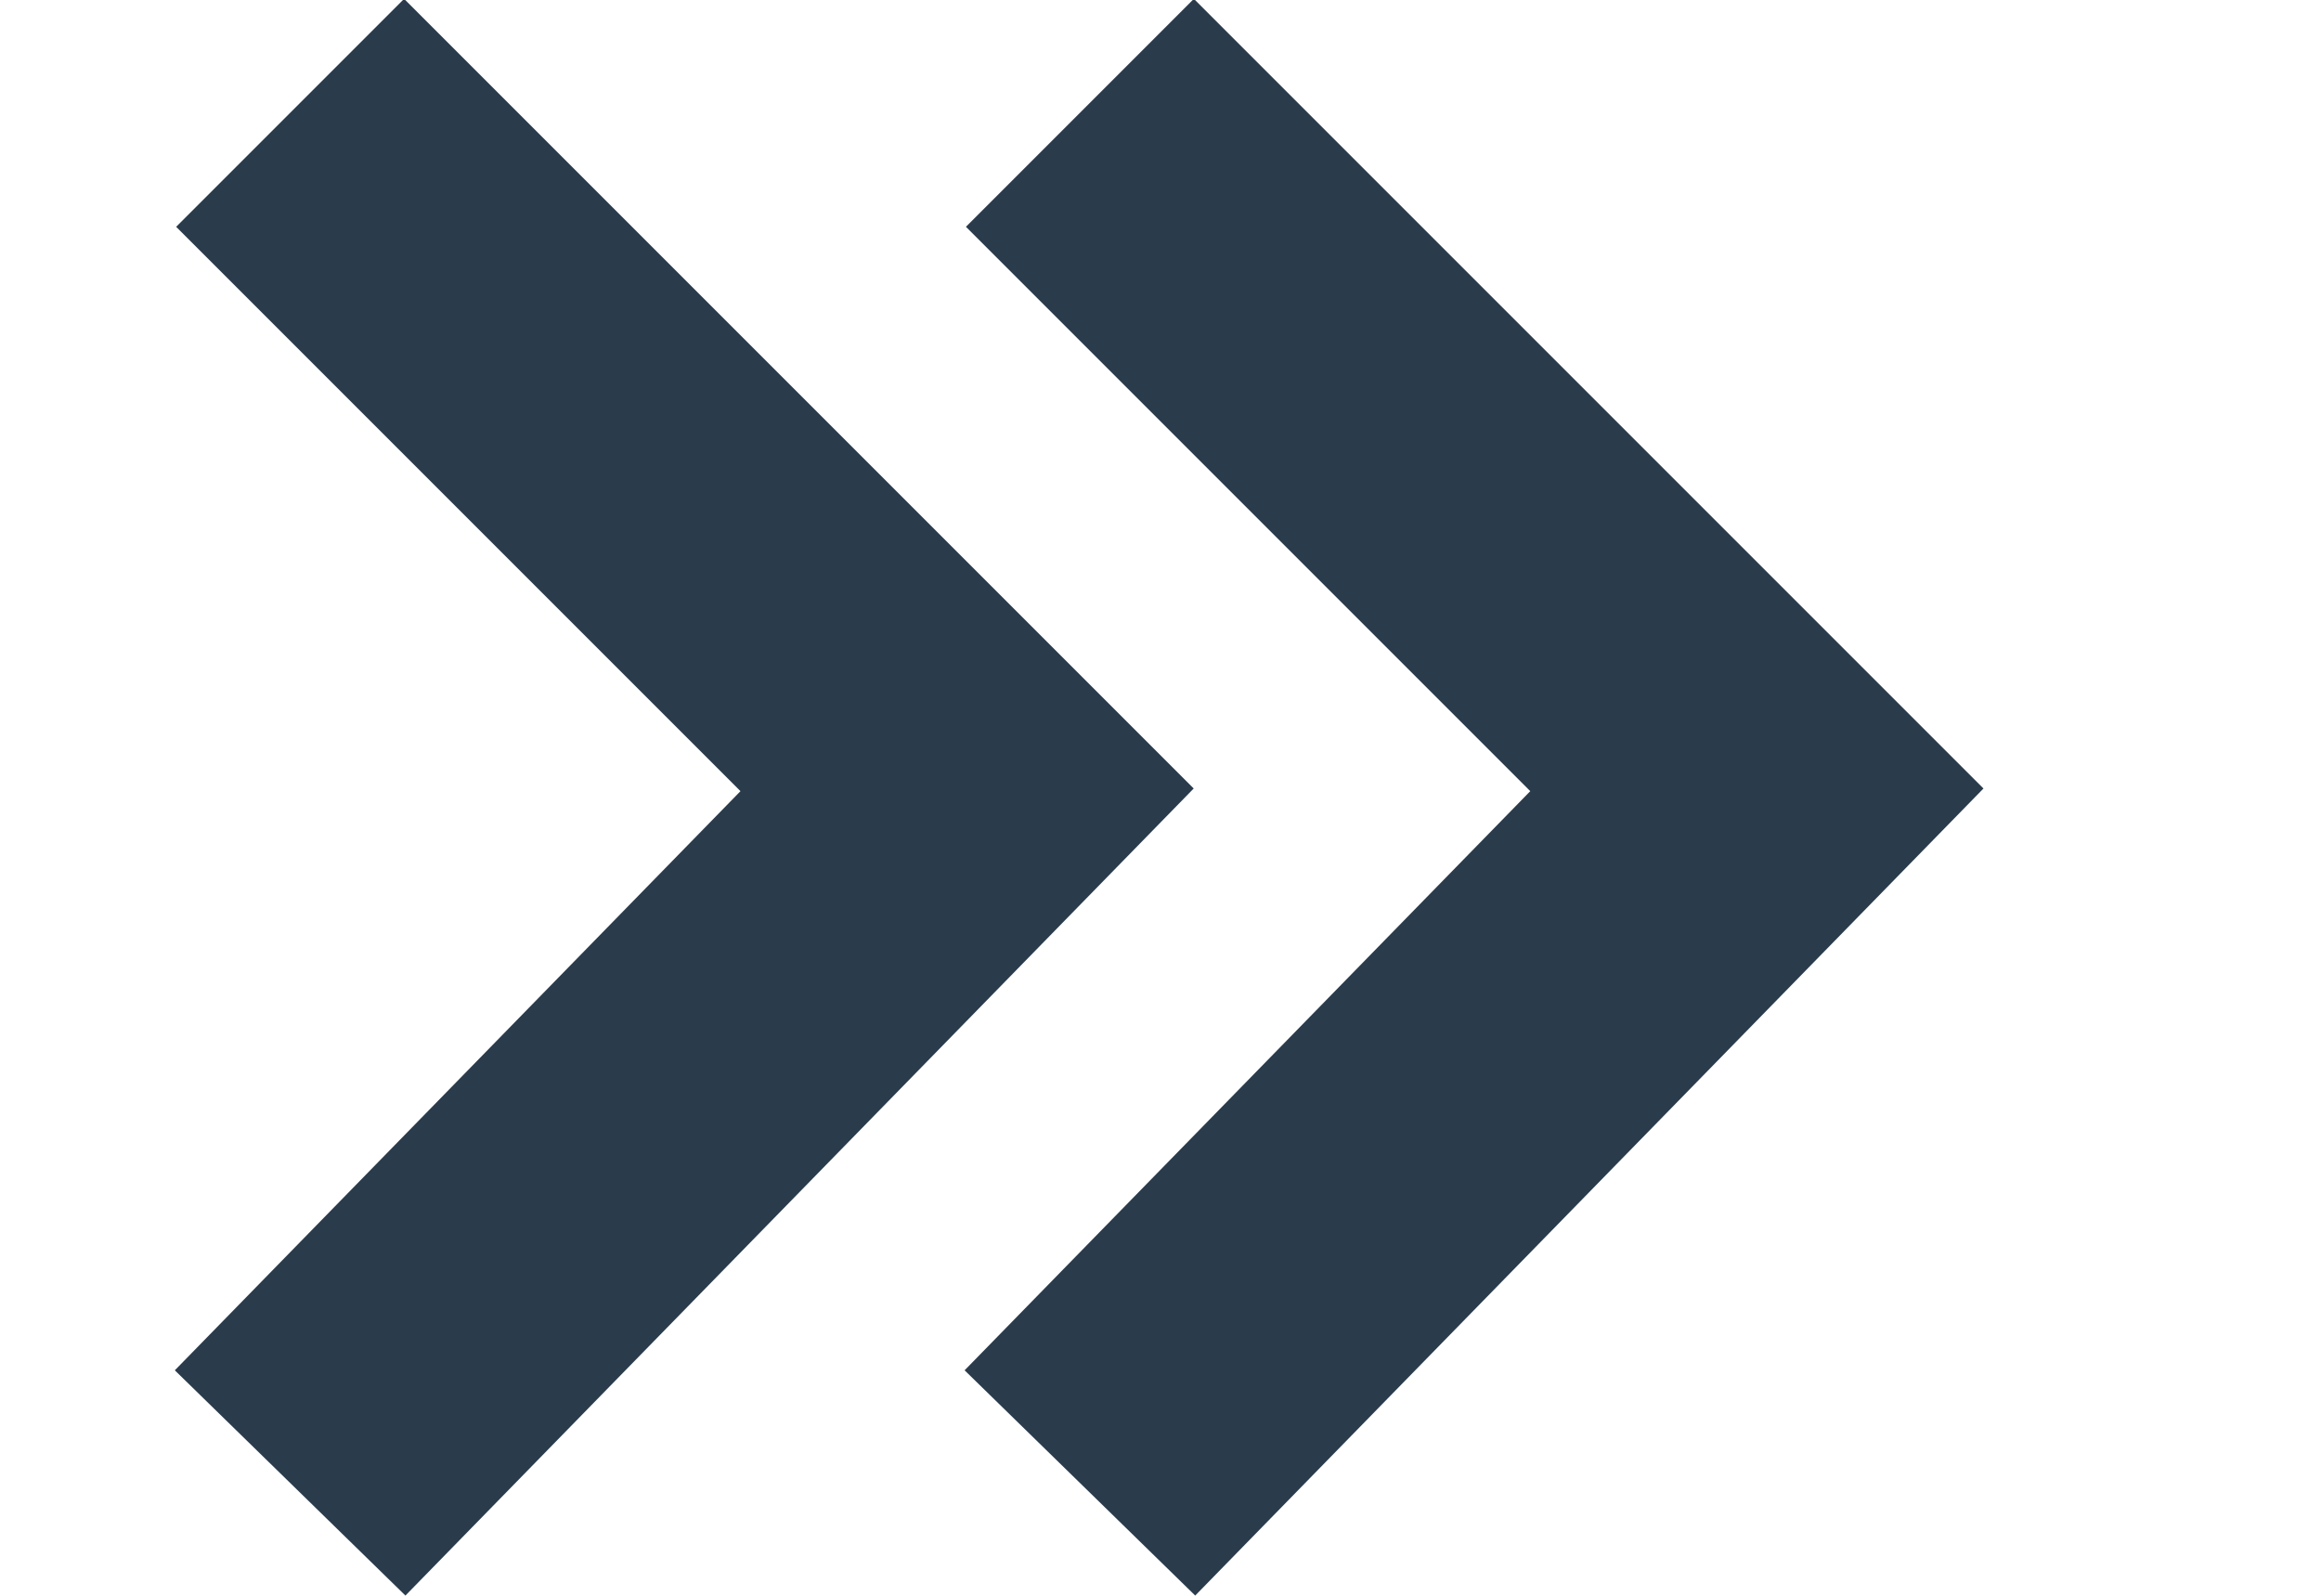
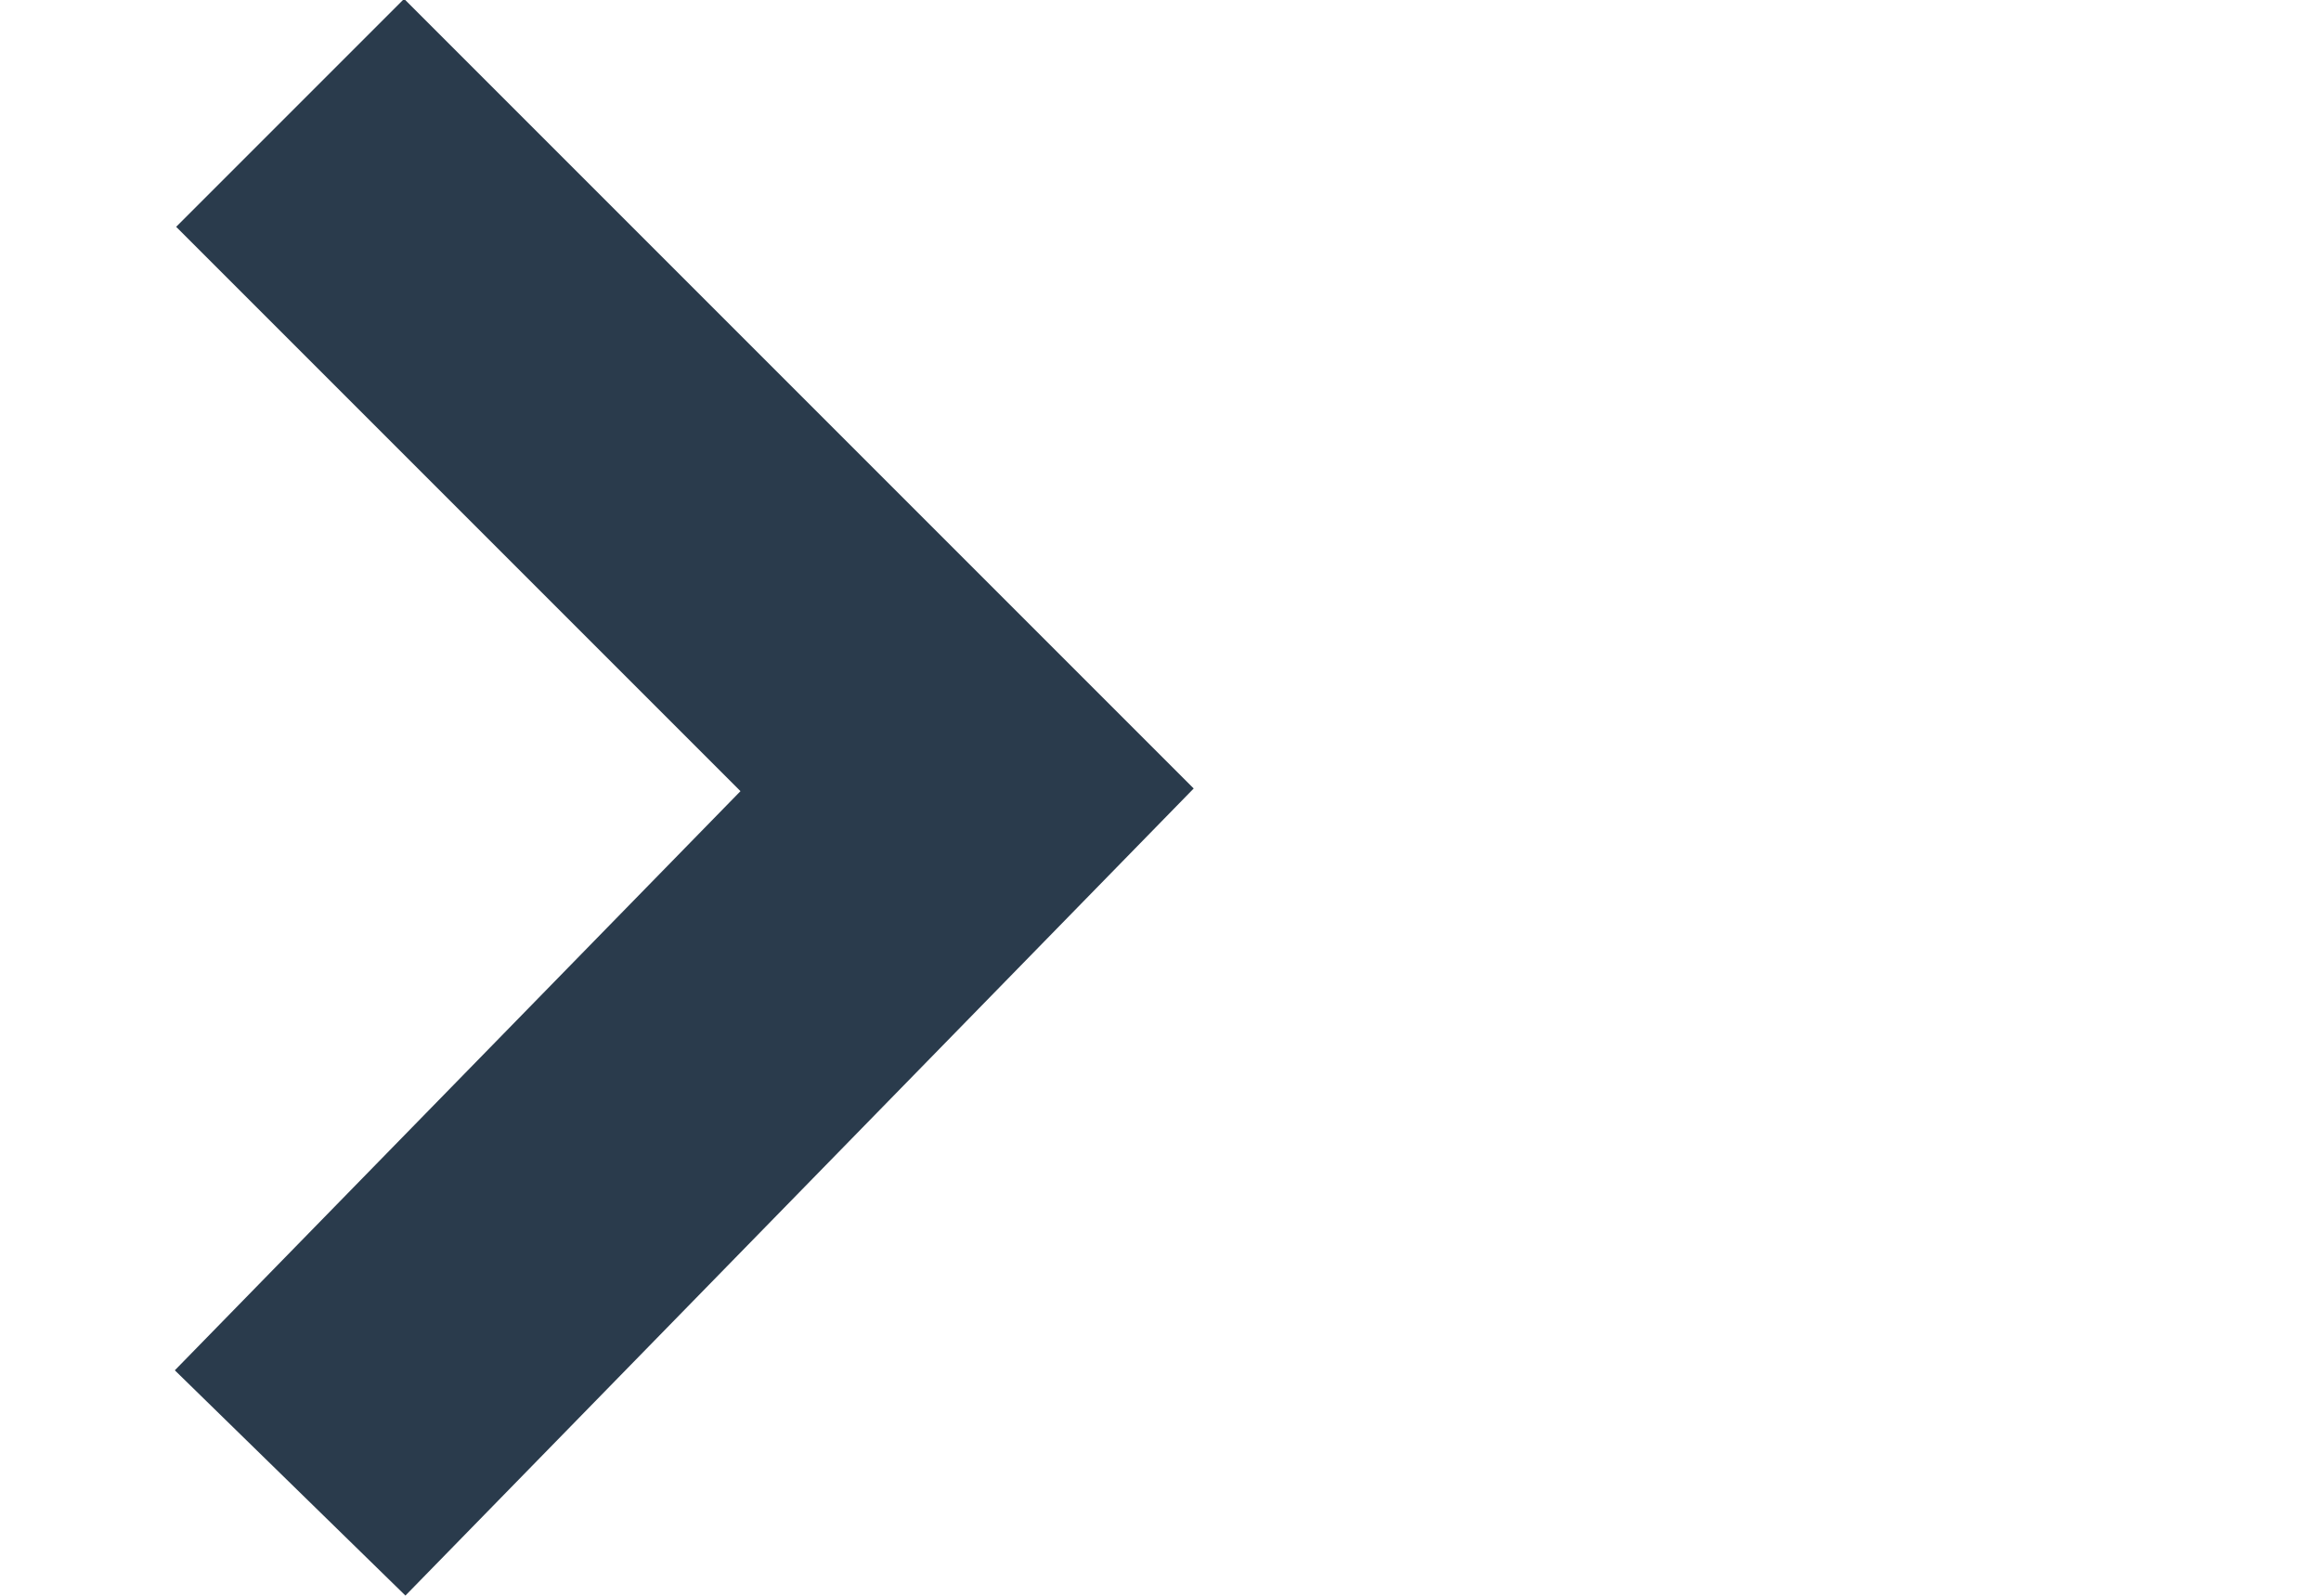
<svg xmlns="http://www.w3.org/2000/svg" xml:space="preserve" id="レイヤー_1" x="0" y="0" style="enable-background:new 0 0 14.4 9.9" version="1.1" viewBox="0 0 14.4 9.9">
  <style>.st0{fill:none;stroke:#2a3b4c;stroke-width:2}</style>
  <path id="パス_6793" d="M1.8.7 6 4.9 1.8 9.2" class="st0" />
-   <path id="パス_6793_1_" d="m6.7.7 4.2 4.2-4.2 4.3" class="st0" />
</svg>